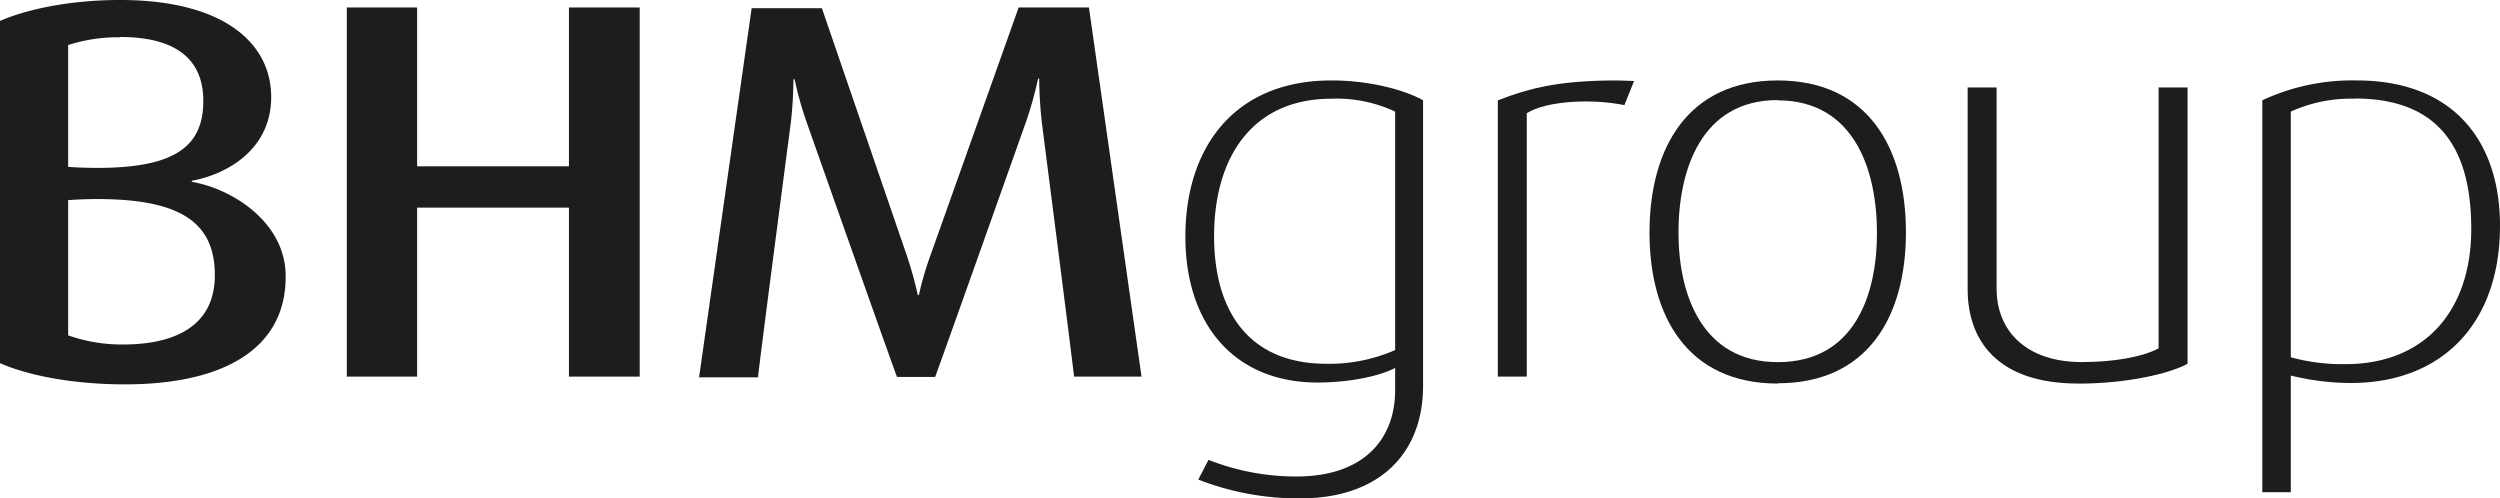
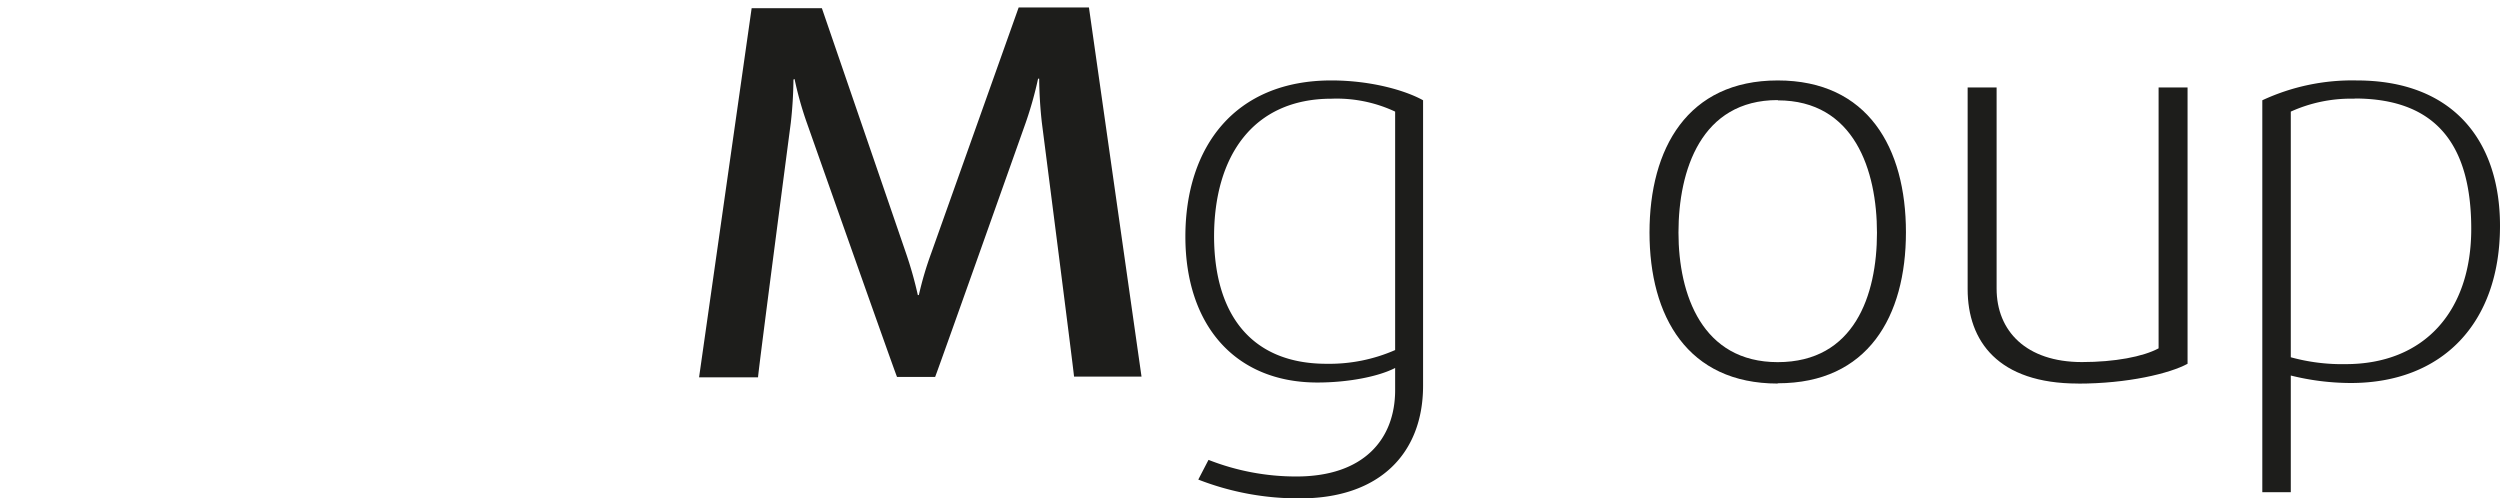
<svg xmlns="http://www.w3.org/2000/svg" viewBox="0 0 364.23 72.61">
  <g fill="#1d1d1b">
-     <path d="m18.21 56c-7.82 0-14.3-1.37-18.21-3.09v-49.86c3.75-1.64 10-3.05 17.51-3.05 14.92 0 22 6.17 22 14.15 0 7.42-6.1 11.17-11.57 12.19v.15c5.86 1 13.68 5.87 13.68 13.76.04 10.75-9.34 15.75-23.41 15.75m-.7-50.57a23.86 23.86 0 0 0 -7.58 1.13v17.75c.93.08 2.81.15 4.29.15 11.49 0 15.4-3.28 15.4-9.77 0-6.17-4.14-9.3-12.11-9.3m-3.29 23.61c-1.48 0-3.36.08-4.29.16v19.7a23.52 23.52 0 0 0 8 1.33c7.74 0 13.37-2.82 13.37-10.09 0-7.58-4.84-11.1-17.12-11.1" />
-     <path d="m82.89 54.87v-24.62h-22.12v24.62h-10.24v-53.78h10.24v23.14h22.12v-23.14h10.31v53.78z" />
    <path d="m156.48 54.87c-.08-1.1-4.69-37-4.69-37a62.72 62.72 0 0 1 -.39-6.41h-.16a54.56 54.56 0 0 1 -1.8 6.41s-12.58 35.48-13.2 37.05h-5.55c-.55-1.33-13.13-37-13.13-37a50.24 50.24 0 0 1 -1.8-6.41l-.16.08a60.66 60.66 0 0 1 -.39 6.33s-4.69 35.72-4.77 37.05h-8.59l7.66-53.78h10.23l12.26 35.7a56.78 56.78 0 0 1 1.72 6.1h.15a48.8 48.8 0 0 1 1.8-6.1l12.74-35.8h10.24l7.66 53.78z" />
    <path d="m189.43 72.61a40.08 40.08 0 0 1 -14.85-2.74l1.49-2.87a34.84 34.84 0 0 0 12.81 2.42c9.85 0 14.38-5.47 14.38-12.58v-3.23c-2.42 1.25-6.8 2.12-11.33 2.12-12 0-19.23-8.37-19.23-21.26 0-13.06 7.2-22.75 21.26-22.75 5.87 0 10.87 1.49 13.37 2.89v41.58c0 9.93-6.41 16.42-17.9 16.42m13.83-56.35a20.07 20.07 0 0 0 -9.26-1.88c-11.49 0-17.12 8.44-17.12 20.09.04 11.53 5.59 18.53 16.38 18.53a23.85 23.85 0 0 0 10-2z" />
-     <path d="m236.66 15.32c-4.45-.94-11.25-.7-14.22 1.17v38.38h-4.22v-40.25c4.85-1.88 9.14-2.9 17.43-2.9.78 0 1.87.08 2.42.08z" />
    <path d="m259 55.88c-13.13 0-18.68-9.77-18.68-22s5.52-22.16 18.68-22.16 18.68 9.85 18.68 22.12-5.55 22-18.68 22m0-41.26c-11.17 0-14.46 10.23-14.46 19.3s3.46 18.88 14.46 18.88c11.18 0 14.46-9.77 14.46-18.84s-3.28-19.3-14.46-19.3" />
    <path d="m302.77 55.88c-11.65 0-16.1-6.17-16.1-13.75v-29.39h4.22v29.31c0 6.17 4.3 10.7 12.43 10.7 4.76 0 8.91-.78 11.17-2v-38.01h4.22v40.26c-2.58 1.41-8.75 2.89-15.94 2.89" />
    <path d="m342.5 55.8a36.42 36.42 0 0 1 -8.75-1.09v17h-4.15v-57.1a31 31 0 0 1 13.76-2.89c14 0 20.87 8.76 20.87 21.18 0 14.23-8.44 22.9-21.73 22.9m.55-41.42a21.22 21.22 0 0 0 -9.3 1.88v35.79a28.09 28.09 0 0 0 8 1c11.41 0 18.29-7.66 18.29-19.7 0-11.56-4.54-19-17-19" />
  </g>
</svg>